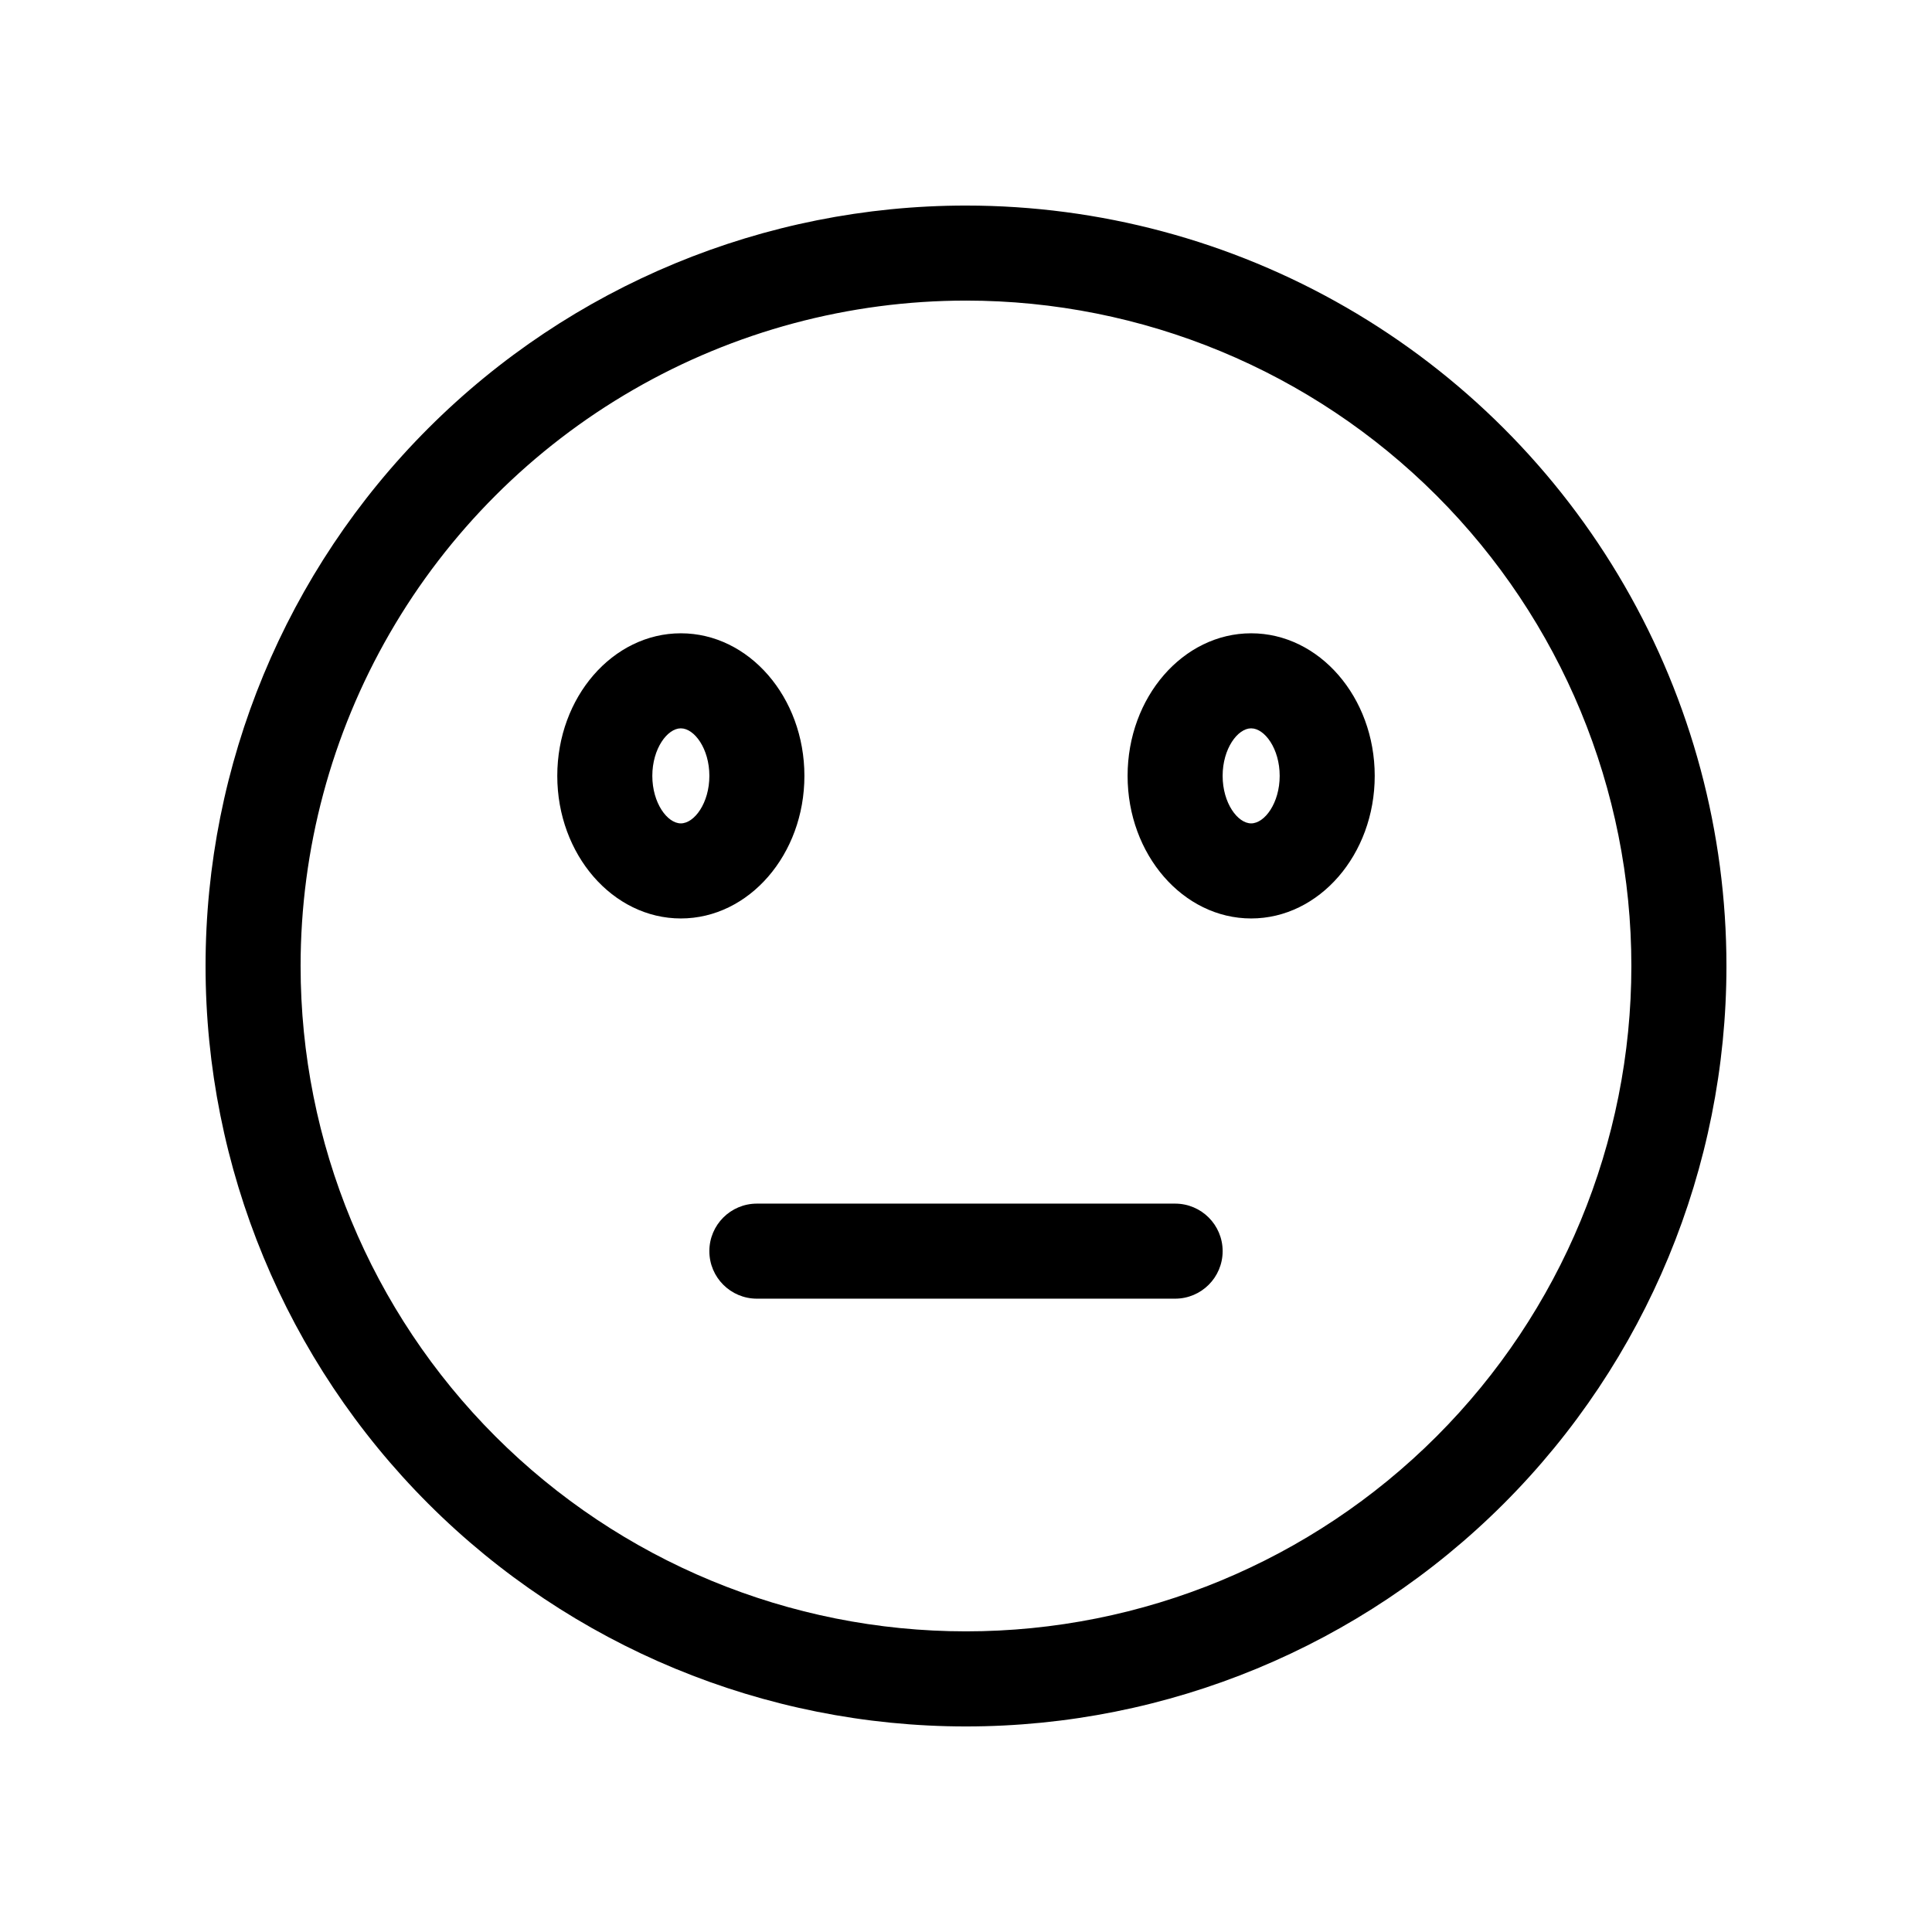
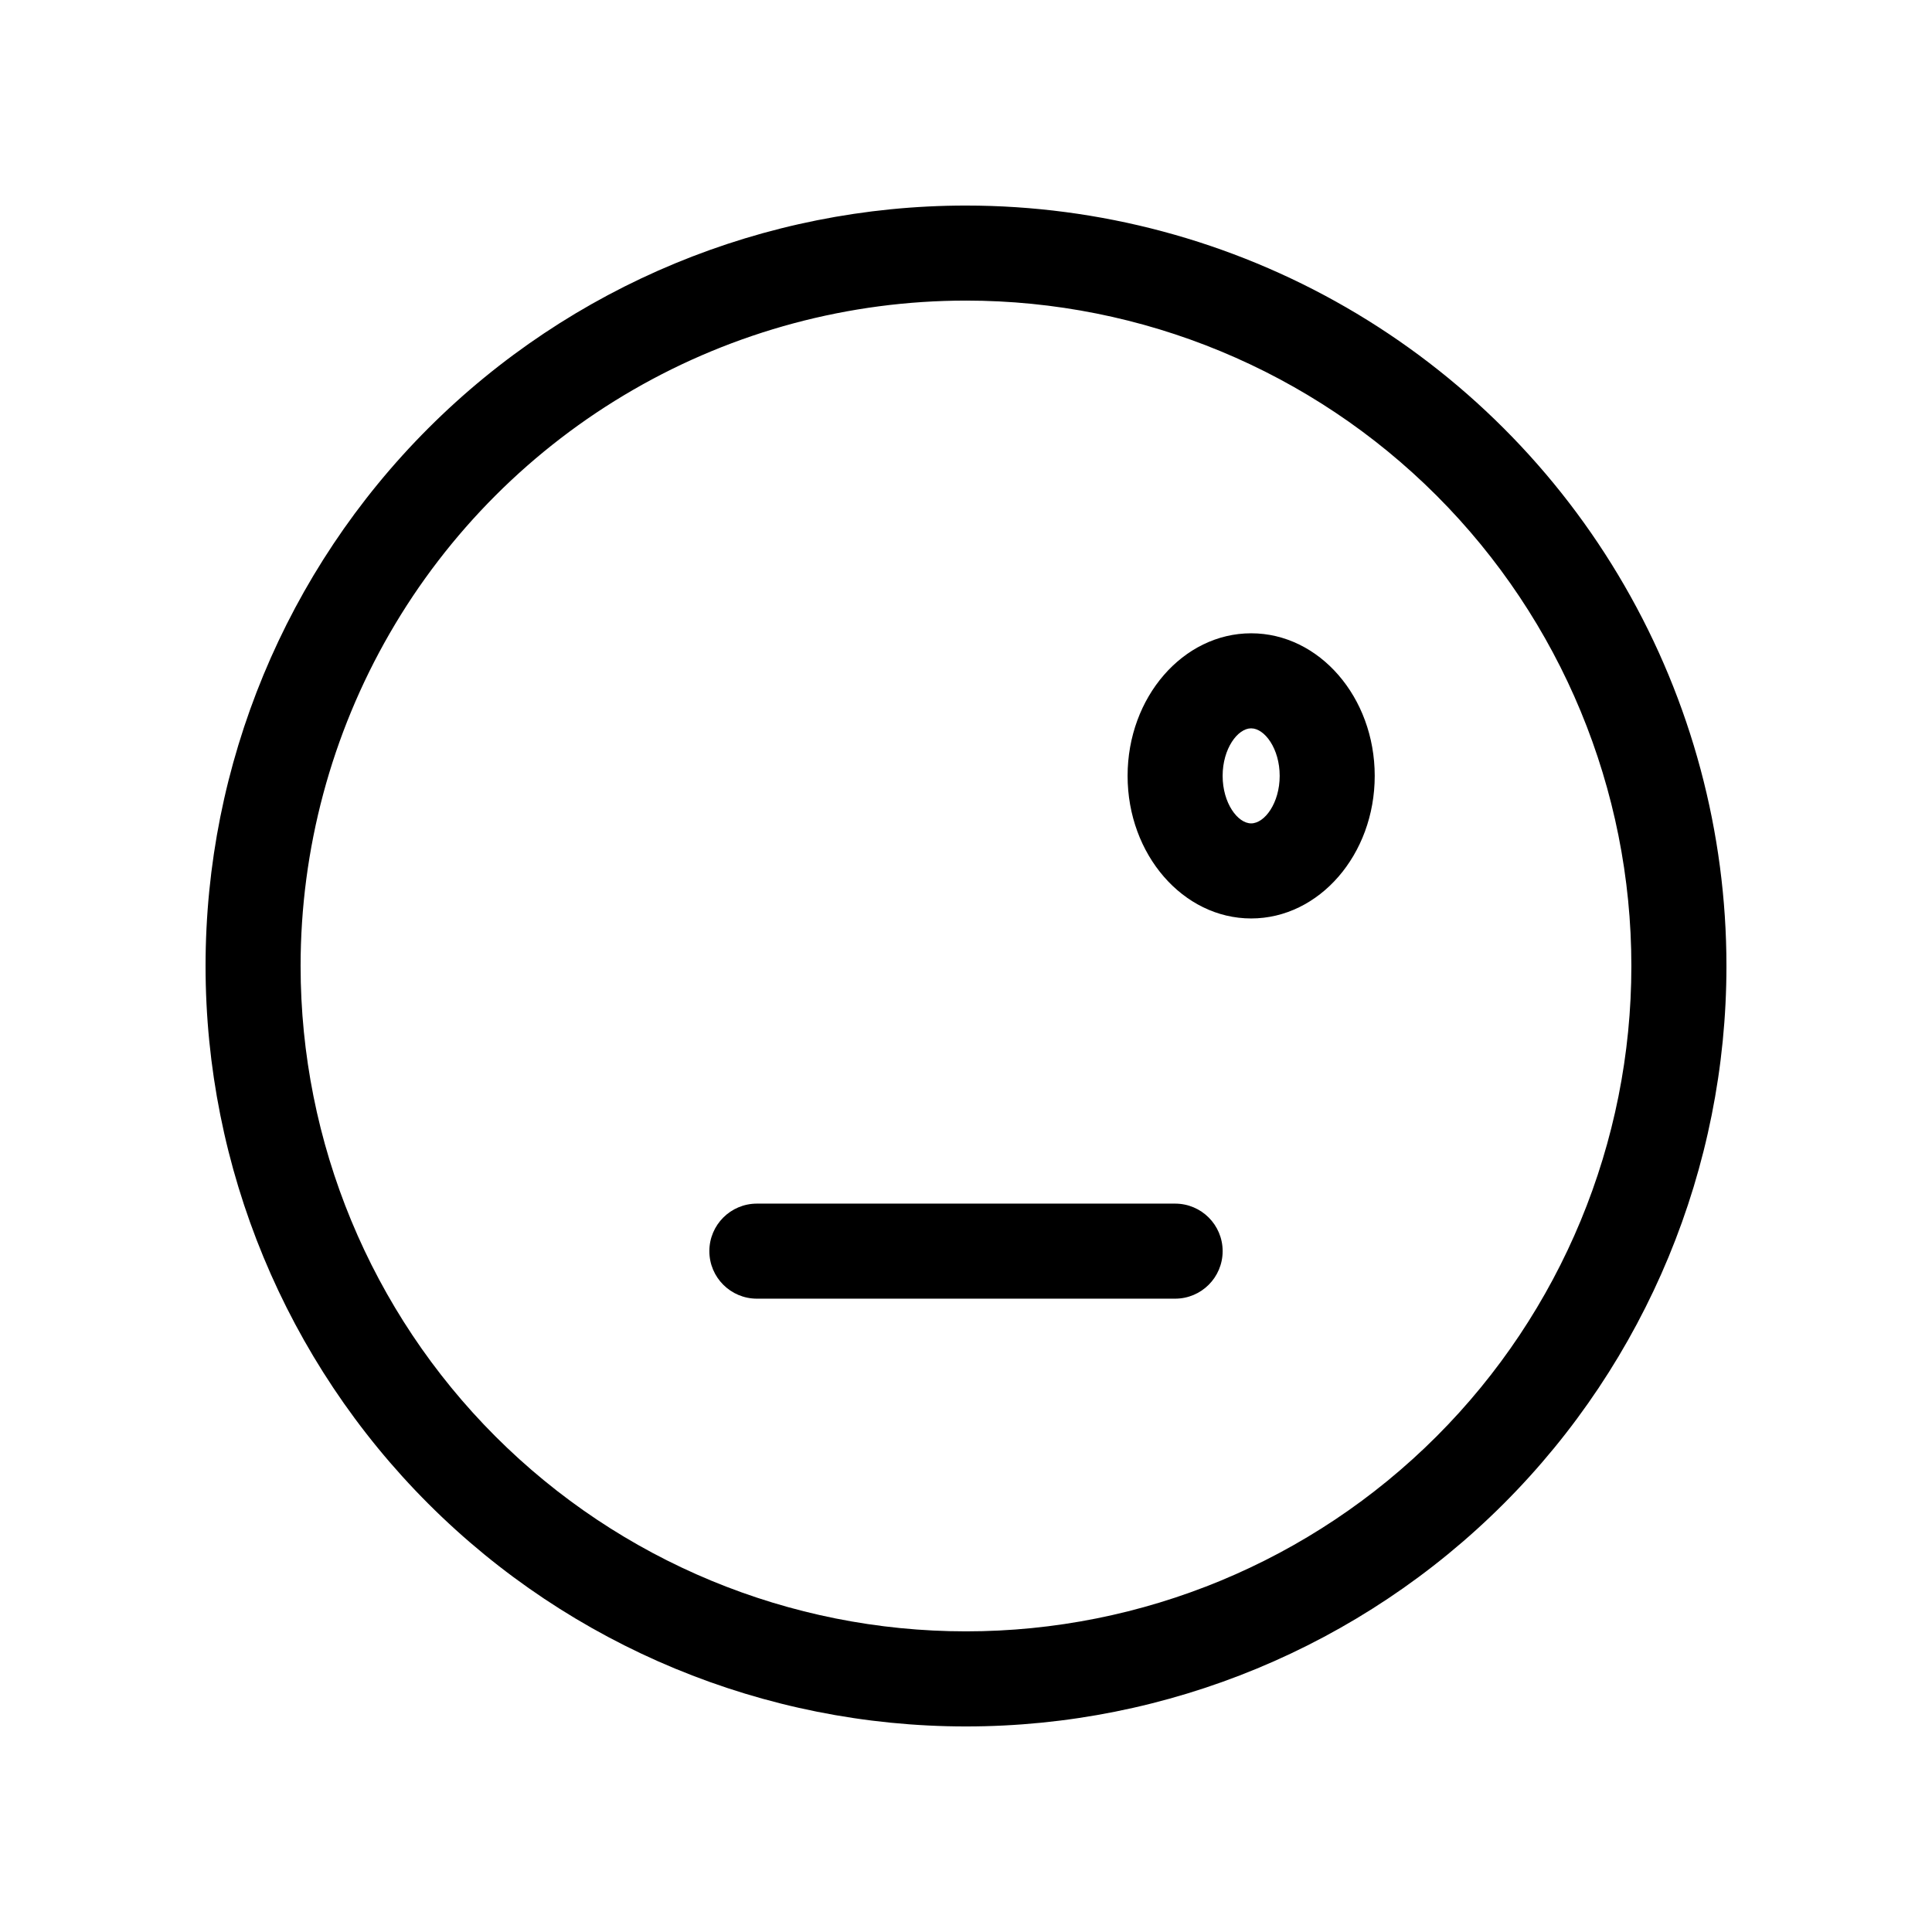
<svg xmlns="http://www.w3.org/2000/svg" fill="#000000" width="800px" height="800px" version="1.1" viewBox="144 144 512 512">
  <g>
    <path d="m400 223.66c46.766 0 91.617 18.578 124.68 51.648 33.07 33.07 51.648 77.918 51.648 124.69 0 46.766-18.578 91.617-51.648 124.68-33.066 33.07-77.918 51.648-124.68 51.648-46.77 0-91.617-18.578-124.69-51.648-33.07-33.066-51.648-77.918-51.648-124.68 0-30.953 8.148-61.363 23.625-88.168 15.477-26.805 37.738-49.066 64.543-64.543 26.805-15.477 57.215-23.625 88.168-23.625m0-25.191v0.004c-53.449 0-104.71 21.23-142.5 59.023s-59.023 89.051-59.023 142.5c0 53.445 21.23 104.7 59.023 142.5 37.793 37.793 89.051 59.027 142.5 59.027 53.445 0 104.7-21.234 142.5-59.027 37.793-37.793 59.027-89.051 59.027-142.5 0-35.375-9.312-70.129-27-100.76-17.688-30.637-43.129-56.078-73.762-73.766-30.637-17.688-65.387-26.996-100.76-26.996z" />
-     <path d="m324.43 387.4c-18.035 0-32.746-16.93-32.746-37.785 0-20.859 14.711-37.785 32.746-37.785 18.035 0 32.746 16.93 32.746 37.785 0.004 20.859-14.707 37.785-32.746 37.785zm0-50.383c-3.578 0-7.559 5.391-7.559 12.594s3.981 12.594 7.559 12.594 7.559-5.391 7.559-12.594c0-7.199-3.981-12.59-7.559-12.59z" />
    <path d="m475.57 387.4c-18.035 0-32.746-16.93-32.746-37.785 0-20.859 14.711-37.785 32.746-37.785 18.035 0 32.746 16.93 32.746 37.785 0 20.859-14.711 37.785-32.746 37.785zm0-50.383c-3.578 0-7.559 5.391-7.559 12.594s3.981 12.594 7.559 12.594c3.578 0 7.559-5.391 7.559-12.594 0-7.199-3.981-12.59-7.559-12.59z" />
    <path d="m455.42 488.16h-110.84c-6.953 0-12.594-5.637-12.594-12.594 0-6.957 5.641-12.594 12.594-12.594h110.84c6.957 0 12.594 5.637 12.594 12.594 0 6.957-5.637 12.594-12.594 12.594z" />
  </g>
</svg>